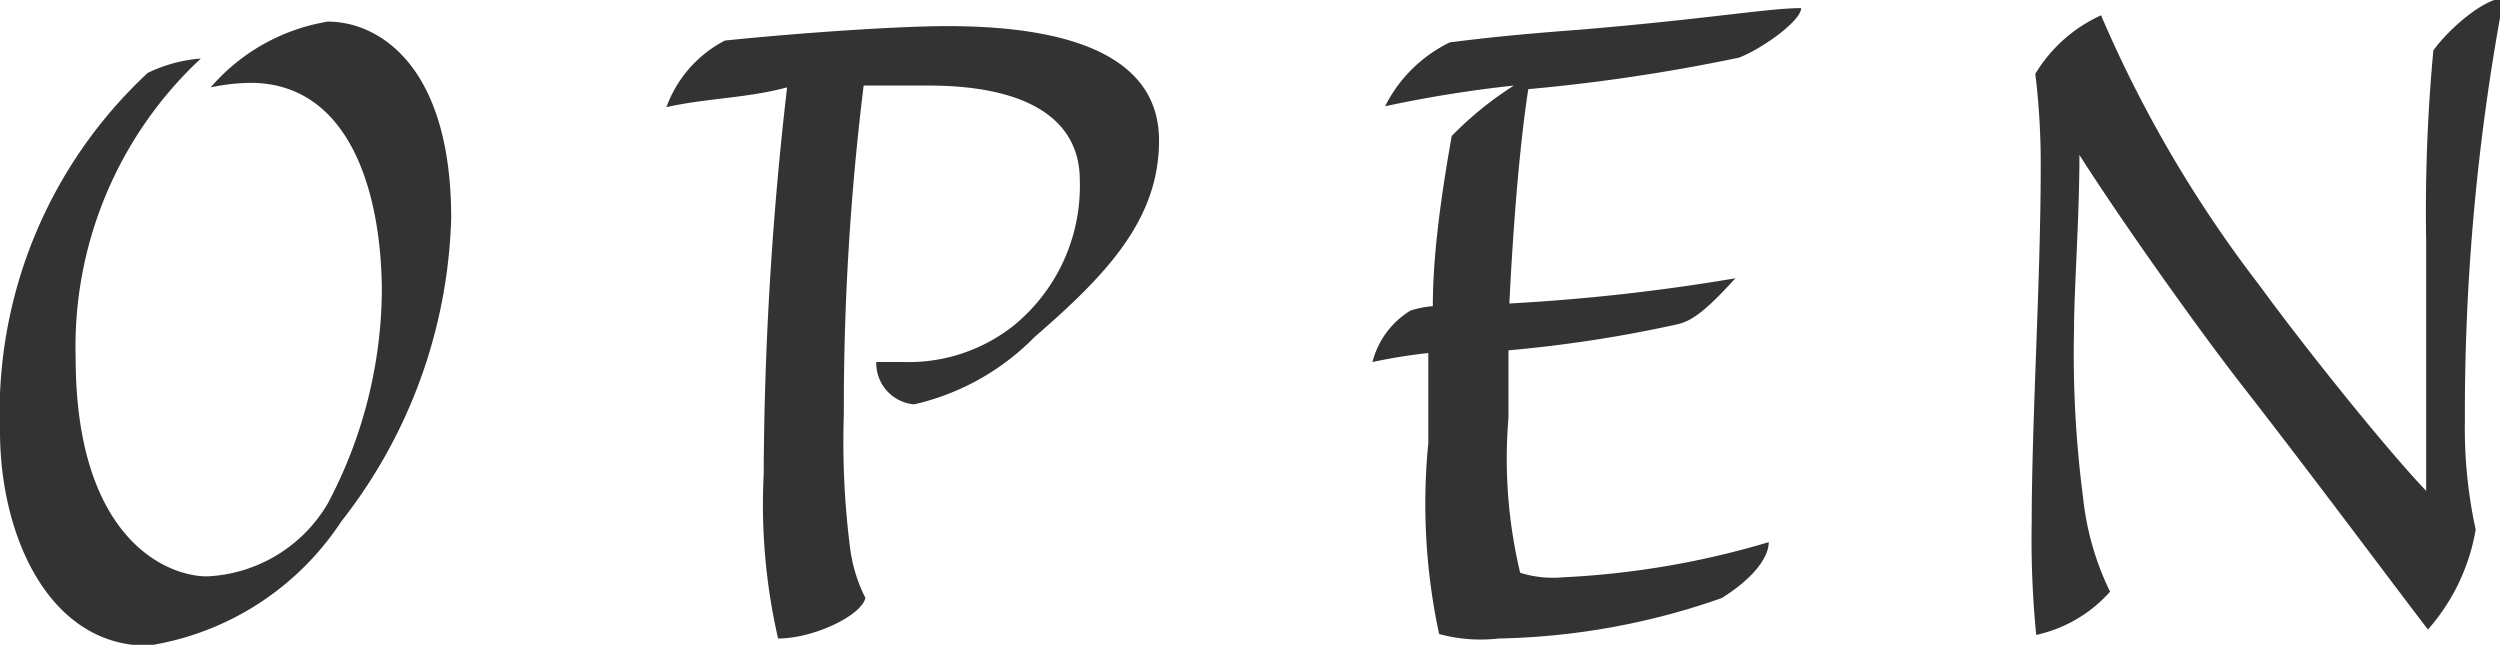
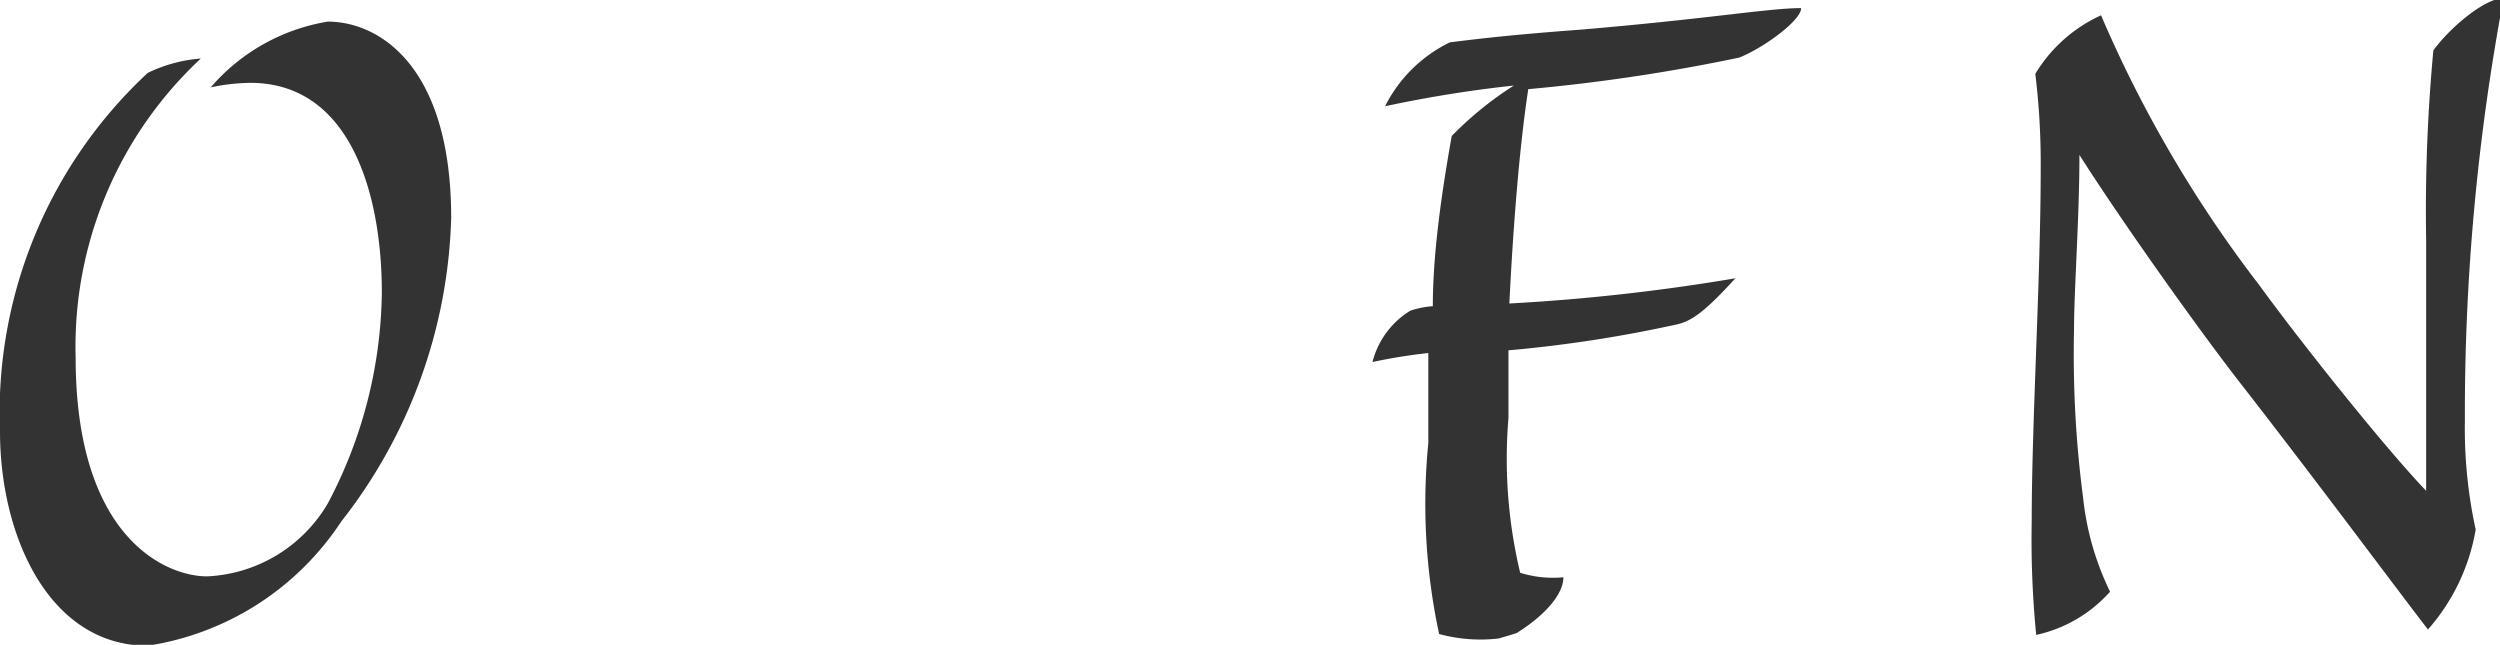
<svg xmlns="http://www.w3.org/2000/svg" viewBox="0 0 27.76 7.16">
  <title>sc_open</title>
  <path d="M5.37,6.33A5.71,5.71,0,0,1,4.15,9.7,3.14,3.14,0,0,1,2,11.08C.91,11.08.36,9.87.36,8.7A5.15,5.15,0,0,1,2,4.72a1.62,1.62,0,0,1,.59-.16A4.37,4.37,0,0,0,1.2,7.88c0,2,1,2.43,1.46,2.43A1.64,1.64,0,0,0,4,9.5,5.12,5.12,0,0,0,4.6,7.16c0-1.1-.35-2.33-1.46-2.33a2.23,2.23,0,0,0-.44.05A2.18,2.18,0,0,1,4,4.15C4.56,4.15,5.37,4.63,5.37,6.33Z" transform="translate(-0.36 -3.91)" style="fill:#333" />
-   <path d="M9,11a6.64,6.64,0,0,1-.16-1.82,38.59,38.59,0,0,1,.26-4.3C8.66,5,8.2,5,7.76,5.1a1.35,1.35,0,0,1,.65-.74c.88-.09,1.94-.16,2.47-.16,1.13,0,2.35.23,2.35,1.27,0,.87-.57,1.48-1.38,2.18a2.72,2.72,0,0,1-1.34.75.46.46,0,0,1-.42-.47h.31a1.88,1.88,0,0,0,1.21-.4,2,2,0,0,0,.74-1.62c0-.68-.59-1.05-1.68-1.05H9.95a29.29,29.29,0,0,0-.22,3.65A9.32,9.32,0,0,0,9.8,10a1.7,1.7,0,0,0,.17.55C9.92,10.75,9.39,11,9,11Z" transform="translate(-0.36 -3.91)" style="fill:#333" />
-   <path d="M16.46,4.38c.4-.05.77-.09,1.44-.14C19.33,4.12,20,4,20.36,4c0,.14-.43.45-.69.55a20.33,20.33,0,0,1-2.34.35c-.1.65-.17,1.56-.21,2.38A22.22,22.22,0,0,0,19.63,7c-.31.34-.47.47-.64.51a14.64,14.64,0,0,1-1.88.29c0,.22,0,.43,0,.75a5.45,5.45,0,0,0,.13,1.72,1.22,1.22,0,0,0,.48.05A9.54,9.54,0,0,0,20,9.93c0,.17-.17.4-.52.62A7.89,7.89,0,0,1,17,11a1.75,1.75,0,0,1-.66-.05,6.88,6.88,0,0,1-.12-2.12c0-.31,0-.62,0-1a6.08,6.08,0,0,0-.62.1.94.94,0,0,1,.42-.57,1,1,0,0,1,.25-.05c0-.59.1-1.27.21-1.89a3.83,3.83,0,0,1,.69-.56,13.73,13.73,0,0,0-1.43.23A1.57,1.57,0,0,1,16.46,4.38Z" transform="translate(-0.36 -3.91)" style="fill:#333" />
+   <path d="M16.46,4.38c.4-.05.77-.09,1.44-.14C19.33,4.12,20,4,20.36,4c0,.14-.43.45-.69.55a20.33,20.33,0,0,1-2.34.35c-.1.65-.17,1.56-.21,2.38A22.22,22.22,0,0,0,19.63,7c-.31.34-.47.47-.64.51a14.64,14.64,0,0,1-1.88.29c0,.22,0,.43,0,.75a5.45,5.45,0,0,0,.13,1.72,1.22,1.22,0,0,0,.48.05c0,.17-.17.4-.52.62A7.89,7.89,0,0,1,17,11a1.75,1.75,0,0,1-.66-.05,6.88,6.88,0,0,1-.12-2.12c0-.31,0-.62,0-1a6.08,6.08,0,0,0-.62.1.94.94,0,0,1,.42-.57,1,1,0,0,1,.25-.05c0-.59.1-1.27.21-1.89a3.83,3.83,0,0,1,.69-.56,13.73,13.73,0,0,0-1.43.23A1.57,1.57,0,0,1,16.46,4.38Z" transform="translate(-0.36 -3.91)" style="fill:#333" />
  <path d="M23.69,4.08a13.85,13.85,0,0,0,1.76,3c.48.66,1.4,1.81,1.85,2.28,0-.77,0-1.79,0-2.78a19.2,19.2,0,0,1,.08-2.11c.18-.25.57-.58.78-.58a24.91,24.91,0,0,0-.43,4.69,5.27,5.27,0,0,0,.12,1.21,2.24,2.24,0,0,1-.53,1.11c-.4-.52-1.26-1.68-2.11-2.77-.48-.62-1.33-1.82-1.76-2.5,0,.7-.06,1.5-.06,1.94a12.23,12.23,0,0,0,.1,1.86,3.13,3.13,0,0,0,.3,1.05,1.53,1.53,0,0,1-.82.48,10.8,10.8,0,0,1-.05-1.25c0-1.13.1-2.7.1-3.93a8.17,8.17,0,0,0-.06-1.05A1.65,1.65,0,0,1,23.69,4.08Z" transform="translate(-0.36 -3.91)" style="fill:#333" />
</svg>